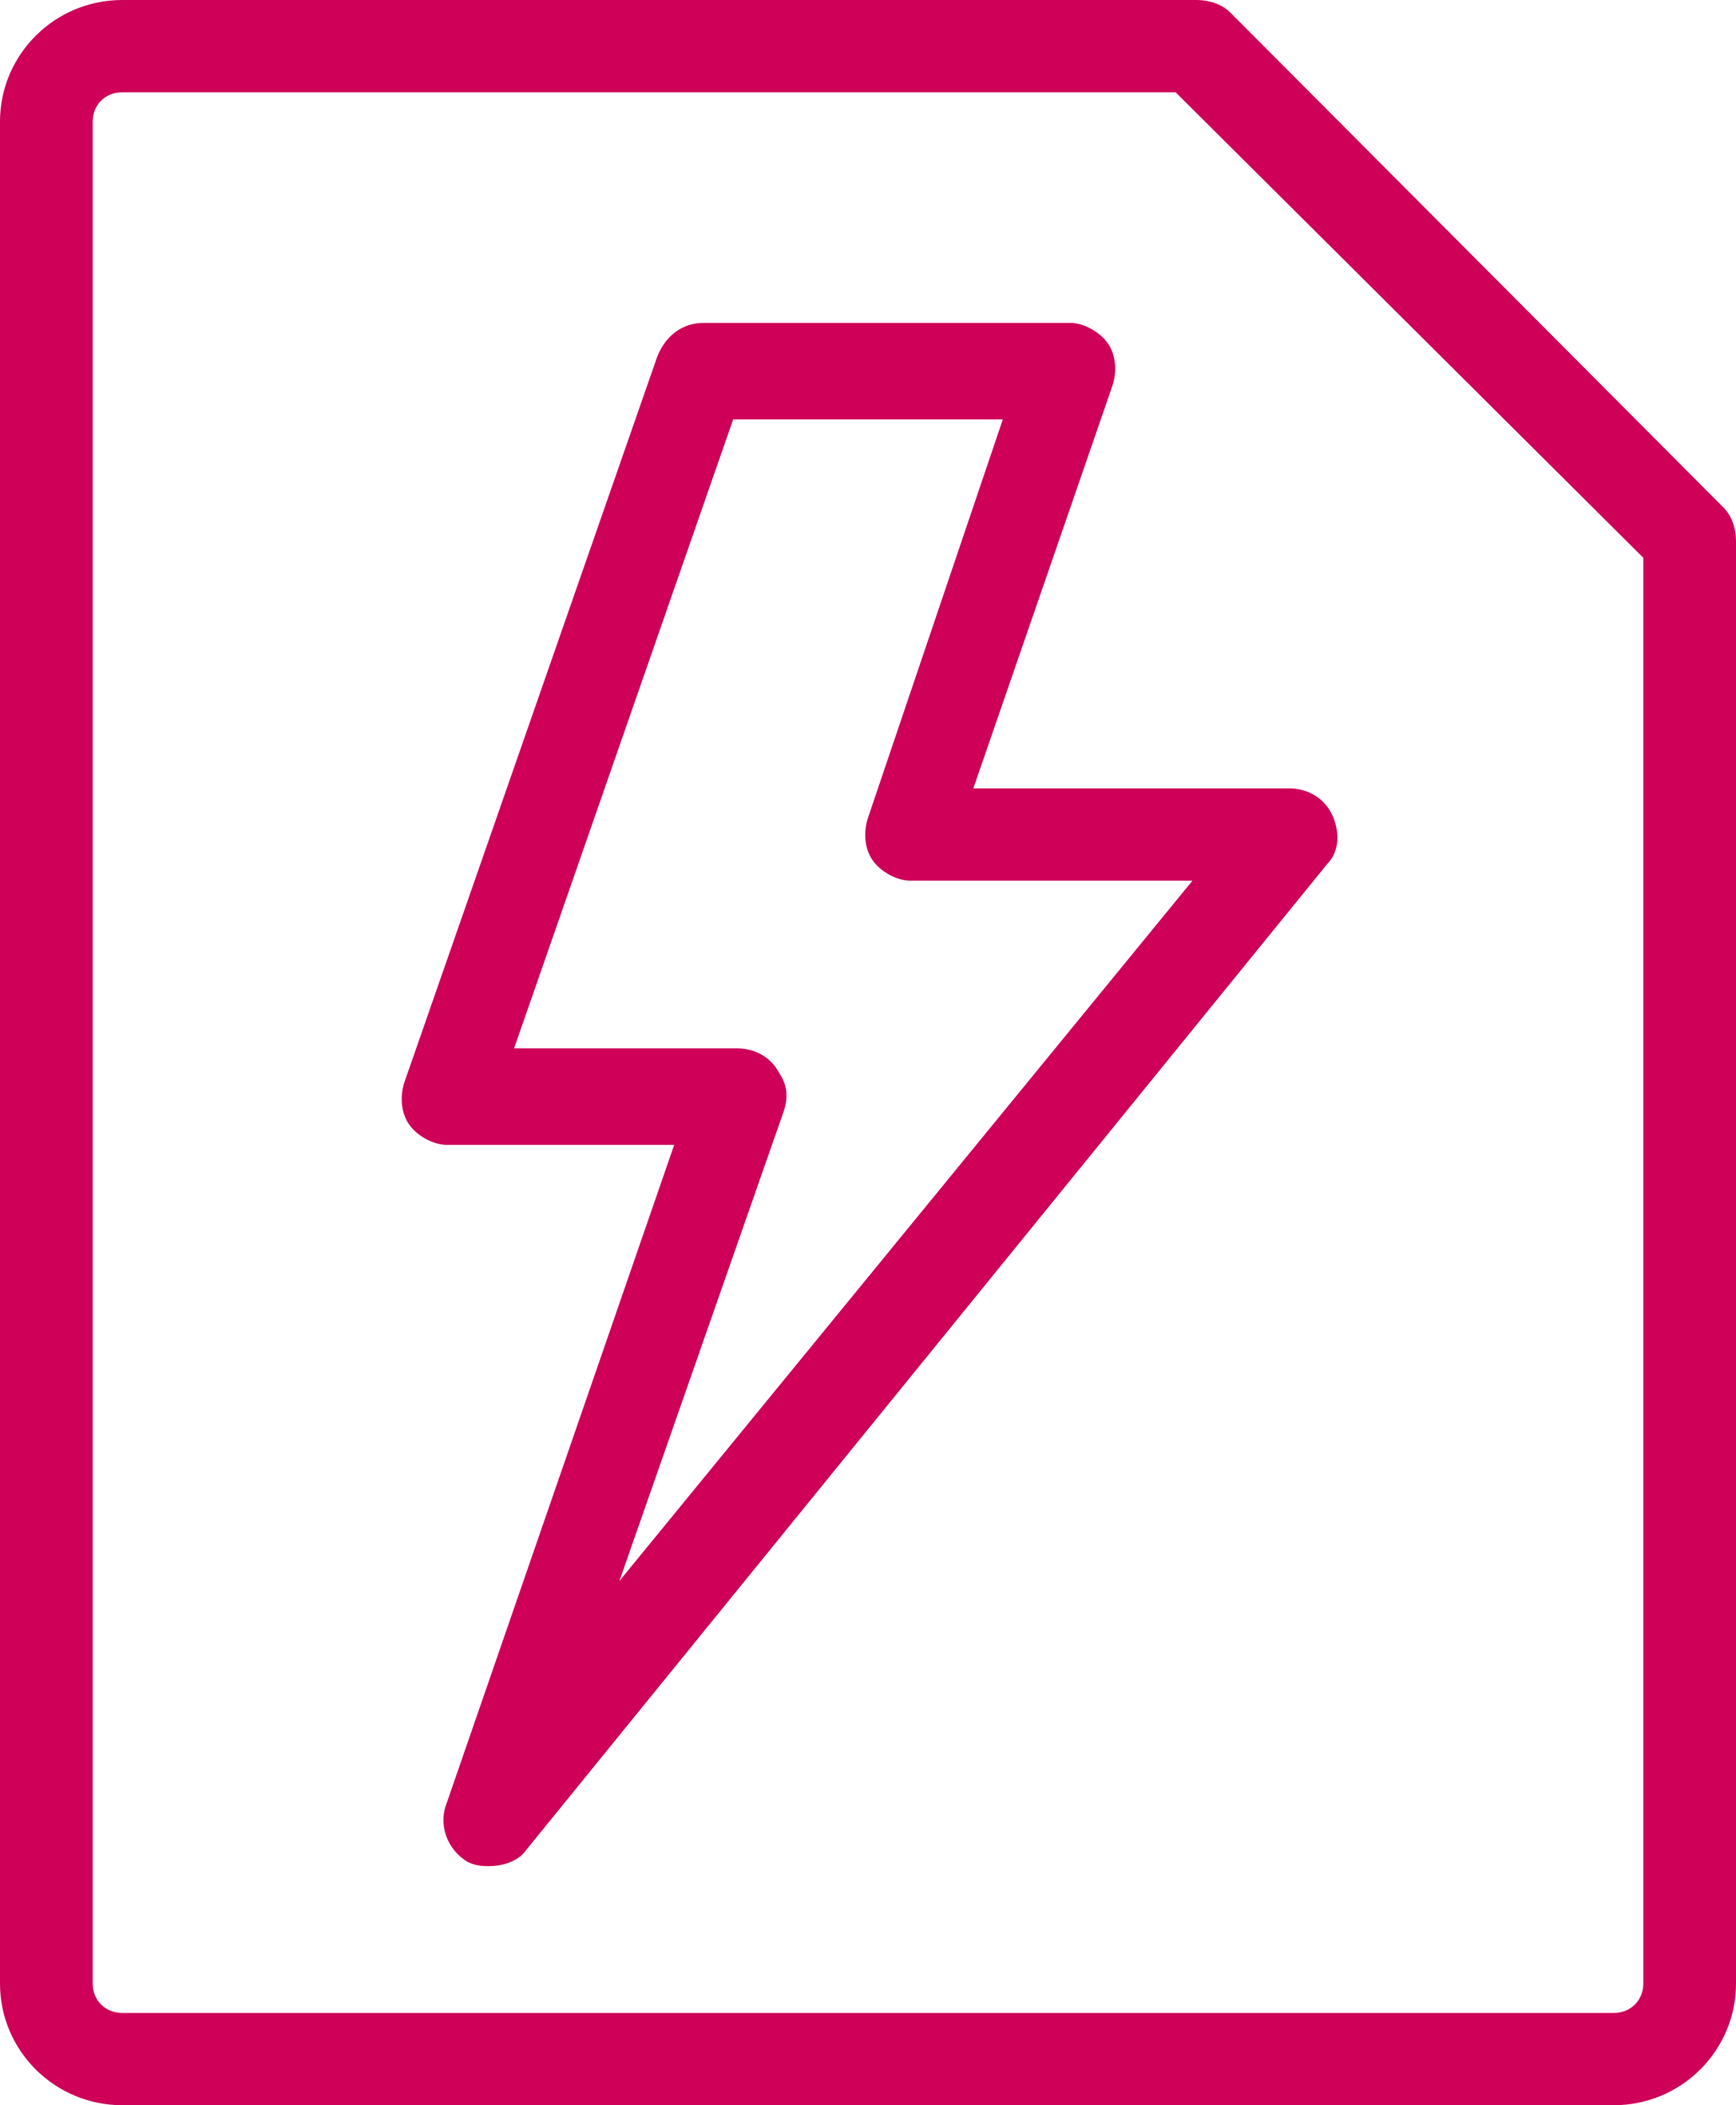
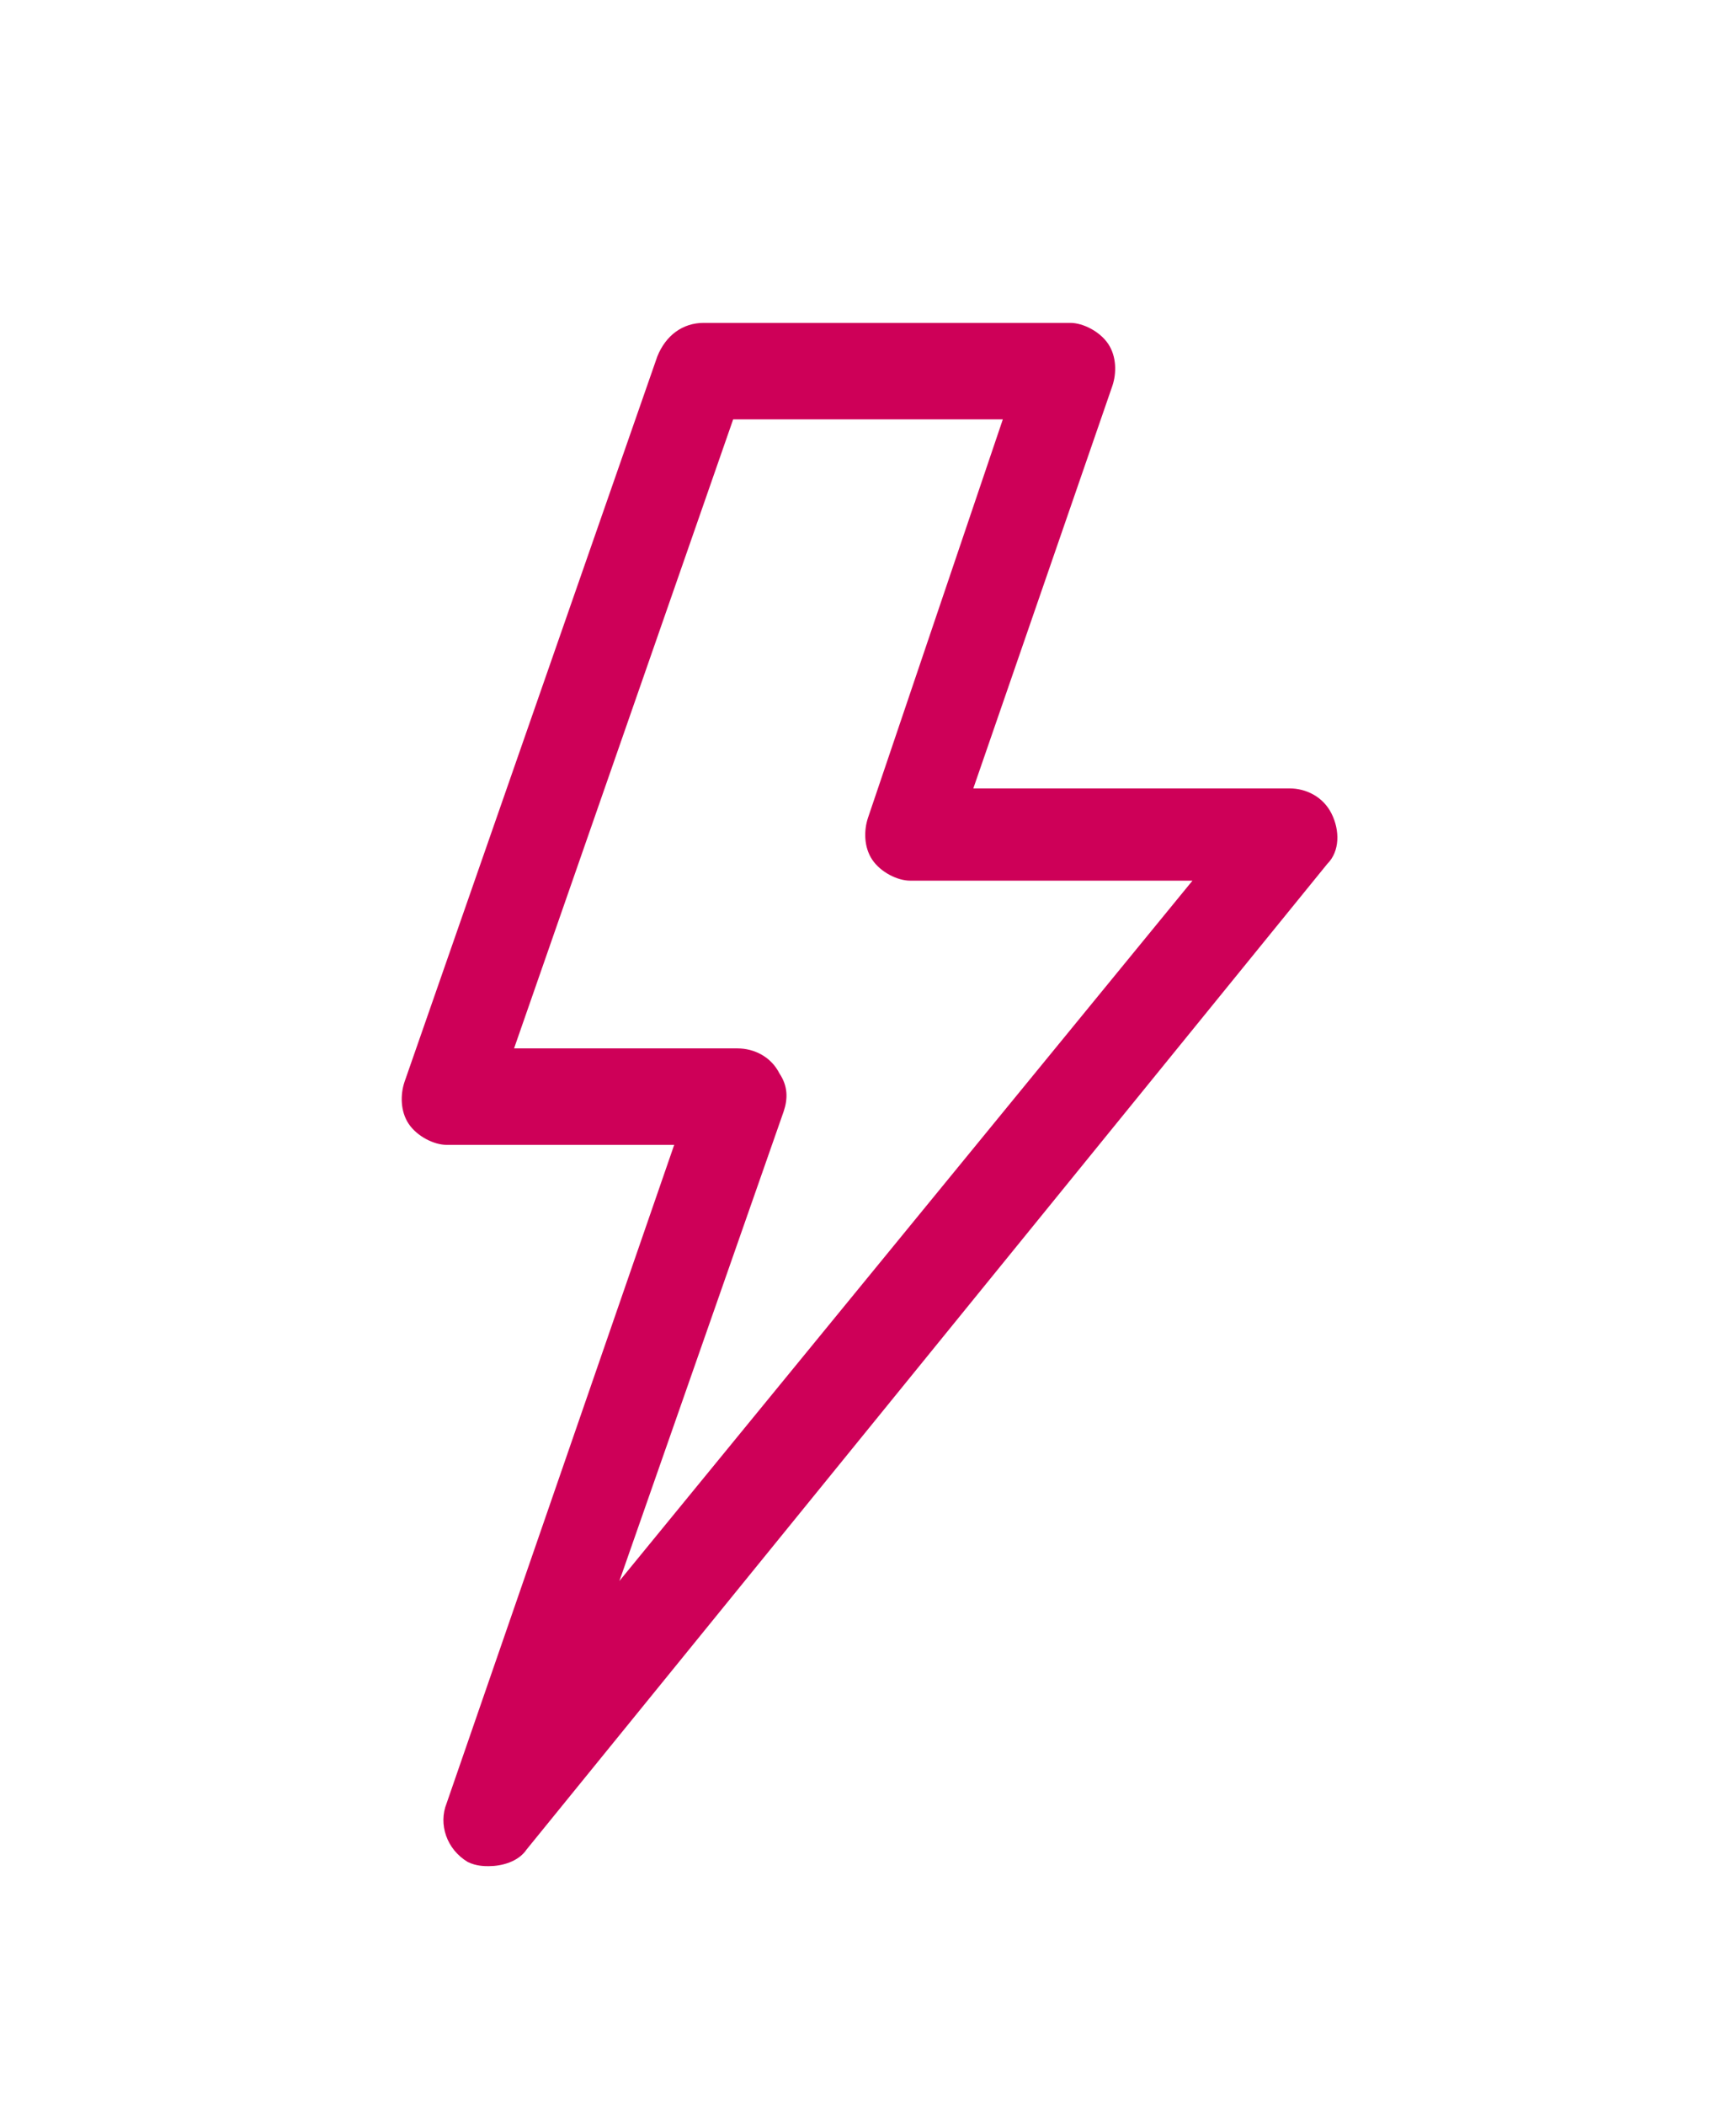
<svg xmlns="http://www.w3.org/2000/svg" viewBox="0 0 33 40" fill="none">
-   <path d="M32.76 9.641L23.388 0.239C23.228 0.08 22.988 0 22.748 0H2.323C1.041 0 0 1.036 0 2.311V37.689C0 38.964 1.041 40 2.323 40H30.677C31.959 40 33 38.964 33 37.689V10.279C33 10.04 32.92 9.801 32.76 9.641ZM31.238 37.689C31.238 38.008 30.998 38.247 30.677 38.247H2.323C2.002 38.247 1.762 38.008 1.762 37.689V2.311C1.762 1.992 2.002 1.753 2.323 1.753H22.347L31.238 10.598V37.689Z" fill="#CE0058" />
  <path d="M21.146 7.33C21.226 7.091 21.226 6.773 21.066 6.534C20.905 6.295 20.585 6.135 20.345 6.135H13.376C12.976 6.135 12.655 6.374 12.495 6.773L7.689 20.558C7.609 20.797 7.609 21.115 7.769 21.354C7.93 21.593 8.25 21.753 8.49 21.753H12.816L8.49 34.263C8.33 34.661 8.49 35.139 8.891 35.378C9.051 35.458 9.211 35.458 9.291 35.458C9.532 35.458 9.852 35.378 10.012 35.139L25.231 16.414C25.471 16.175 25.471 15.777 25.311 15.458C25.151 15.139 24.83 14.98 24.51 14.98H18.502L21.146 7.33ZM22.668 16.733L11.774 30.04L14.898 21.115C14.978 20.876 14.978 20.637 14.818 20.398C14.658 20.079 14.337 19.92 14.017 19.92H9.772L13.937 7.968H19.063L16.5 15.538C16.42 15.777 16.42 16.095 16.58 16.334C16.74 16.573 17.061 16.733 17.301 16.733H22.668Z" fill="#CE0058" />
</svg>